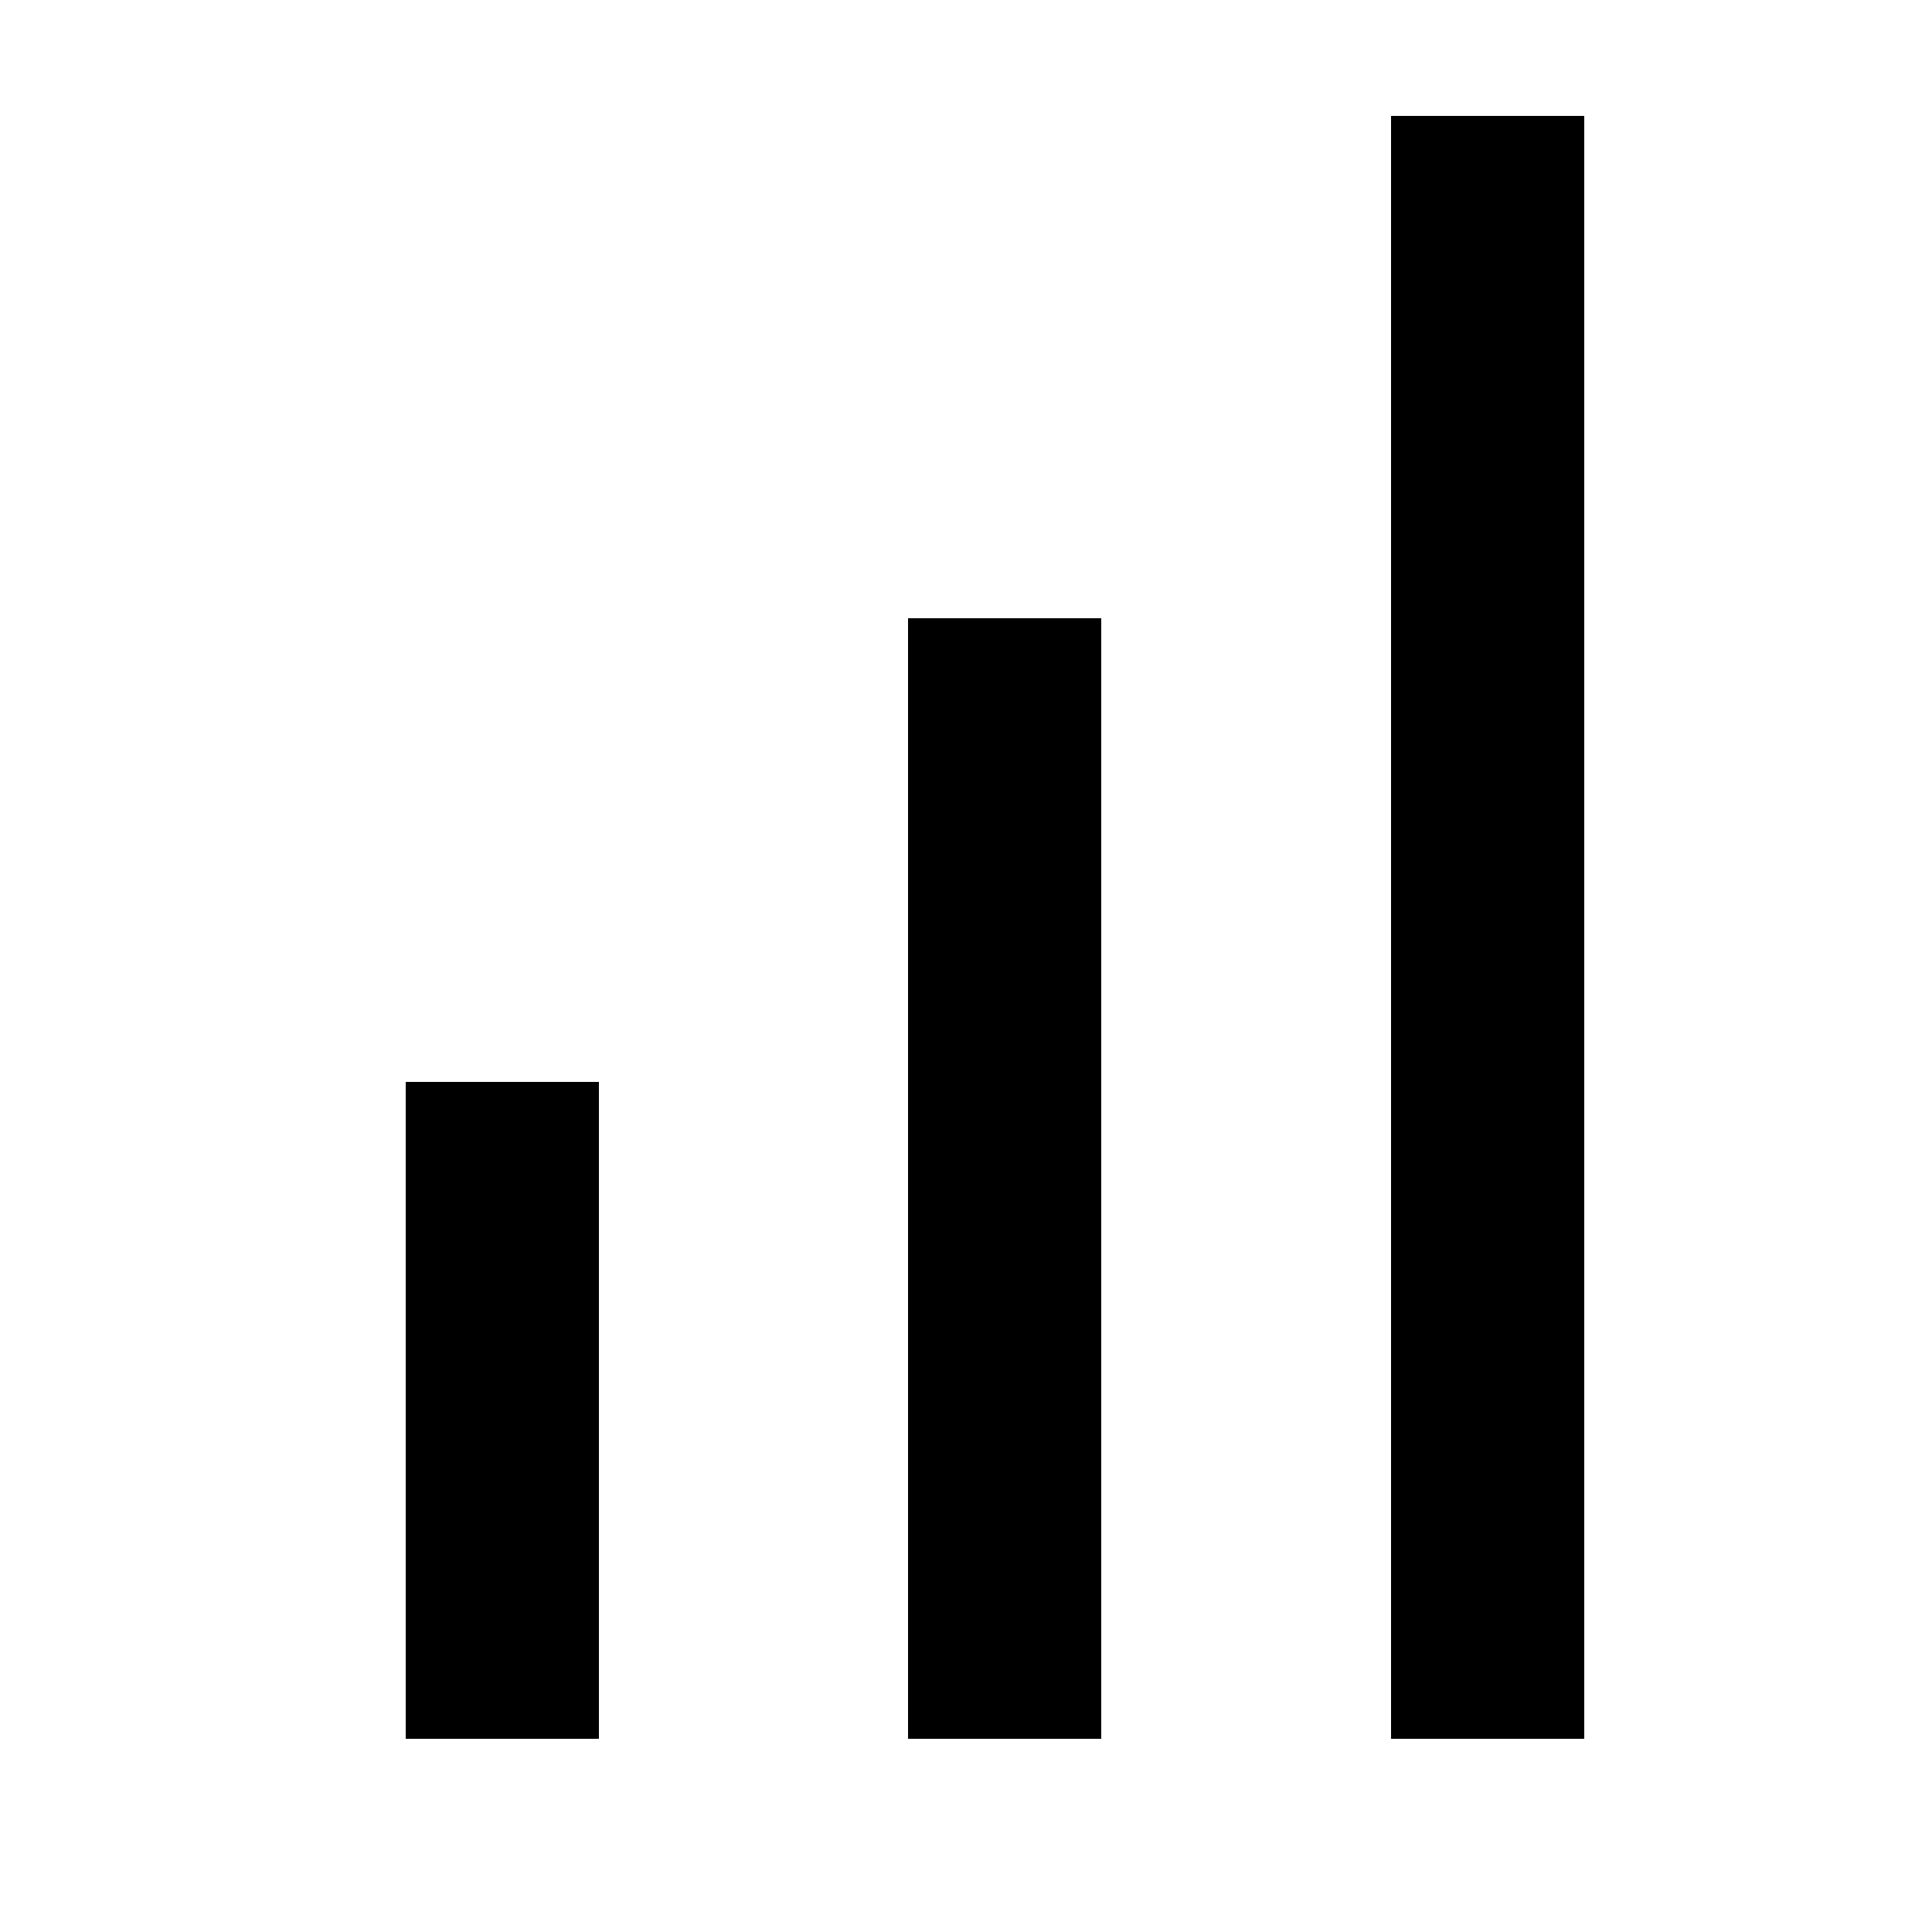
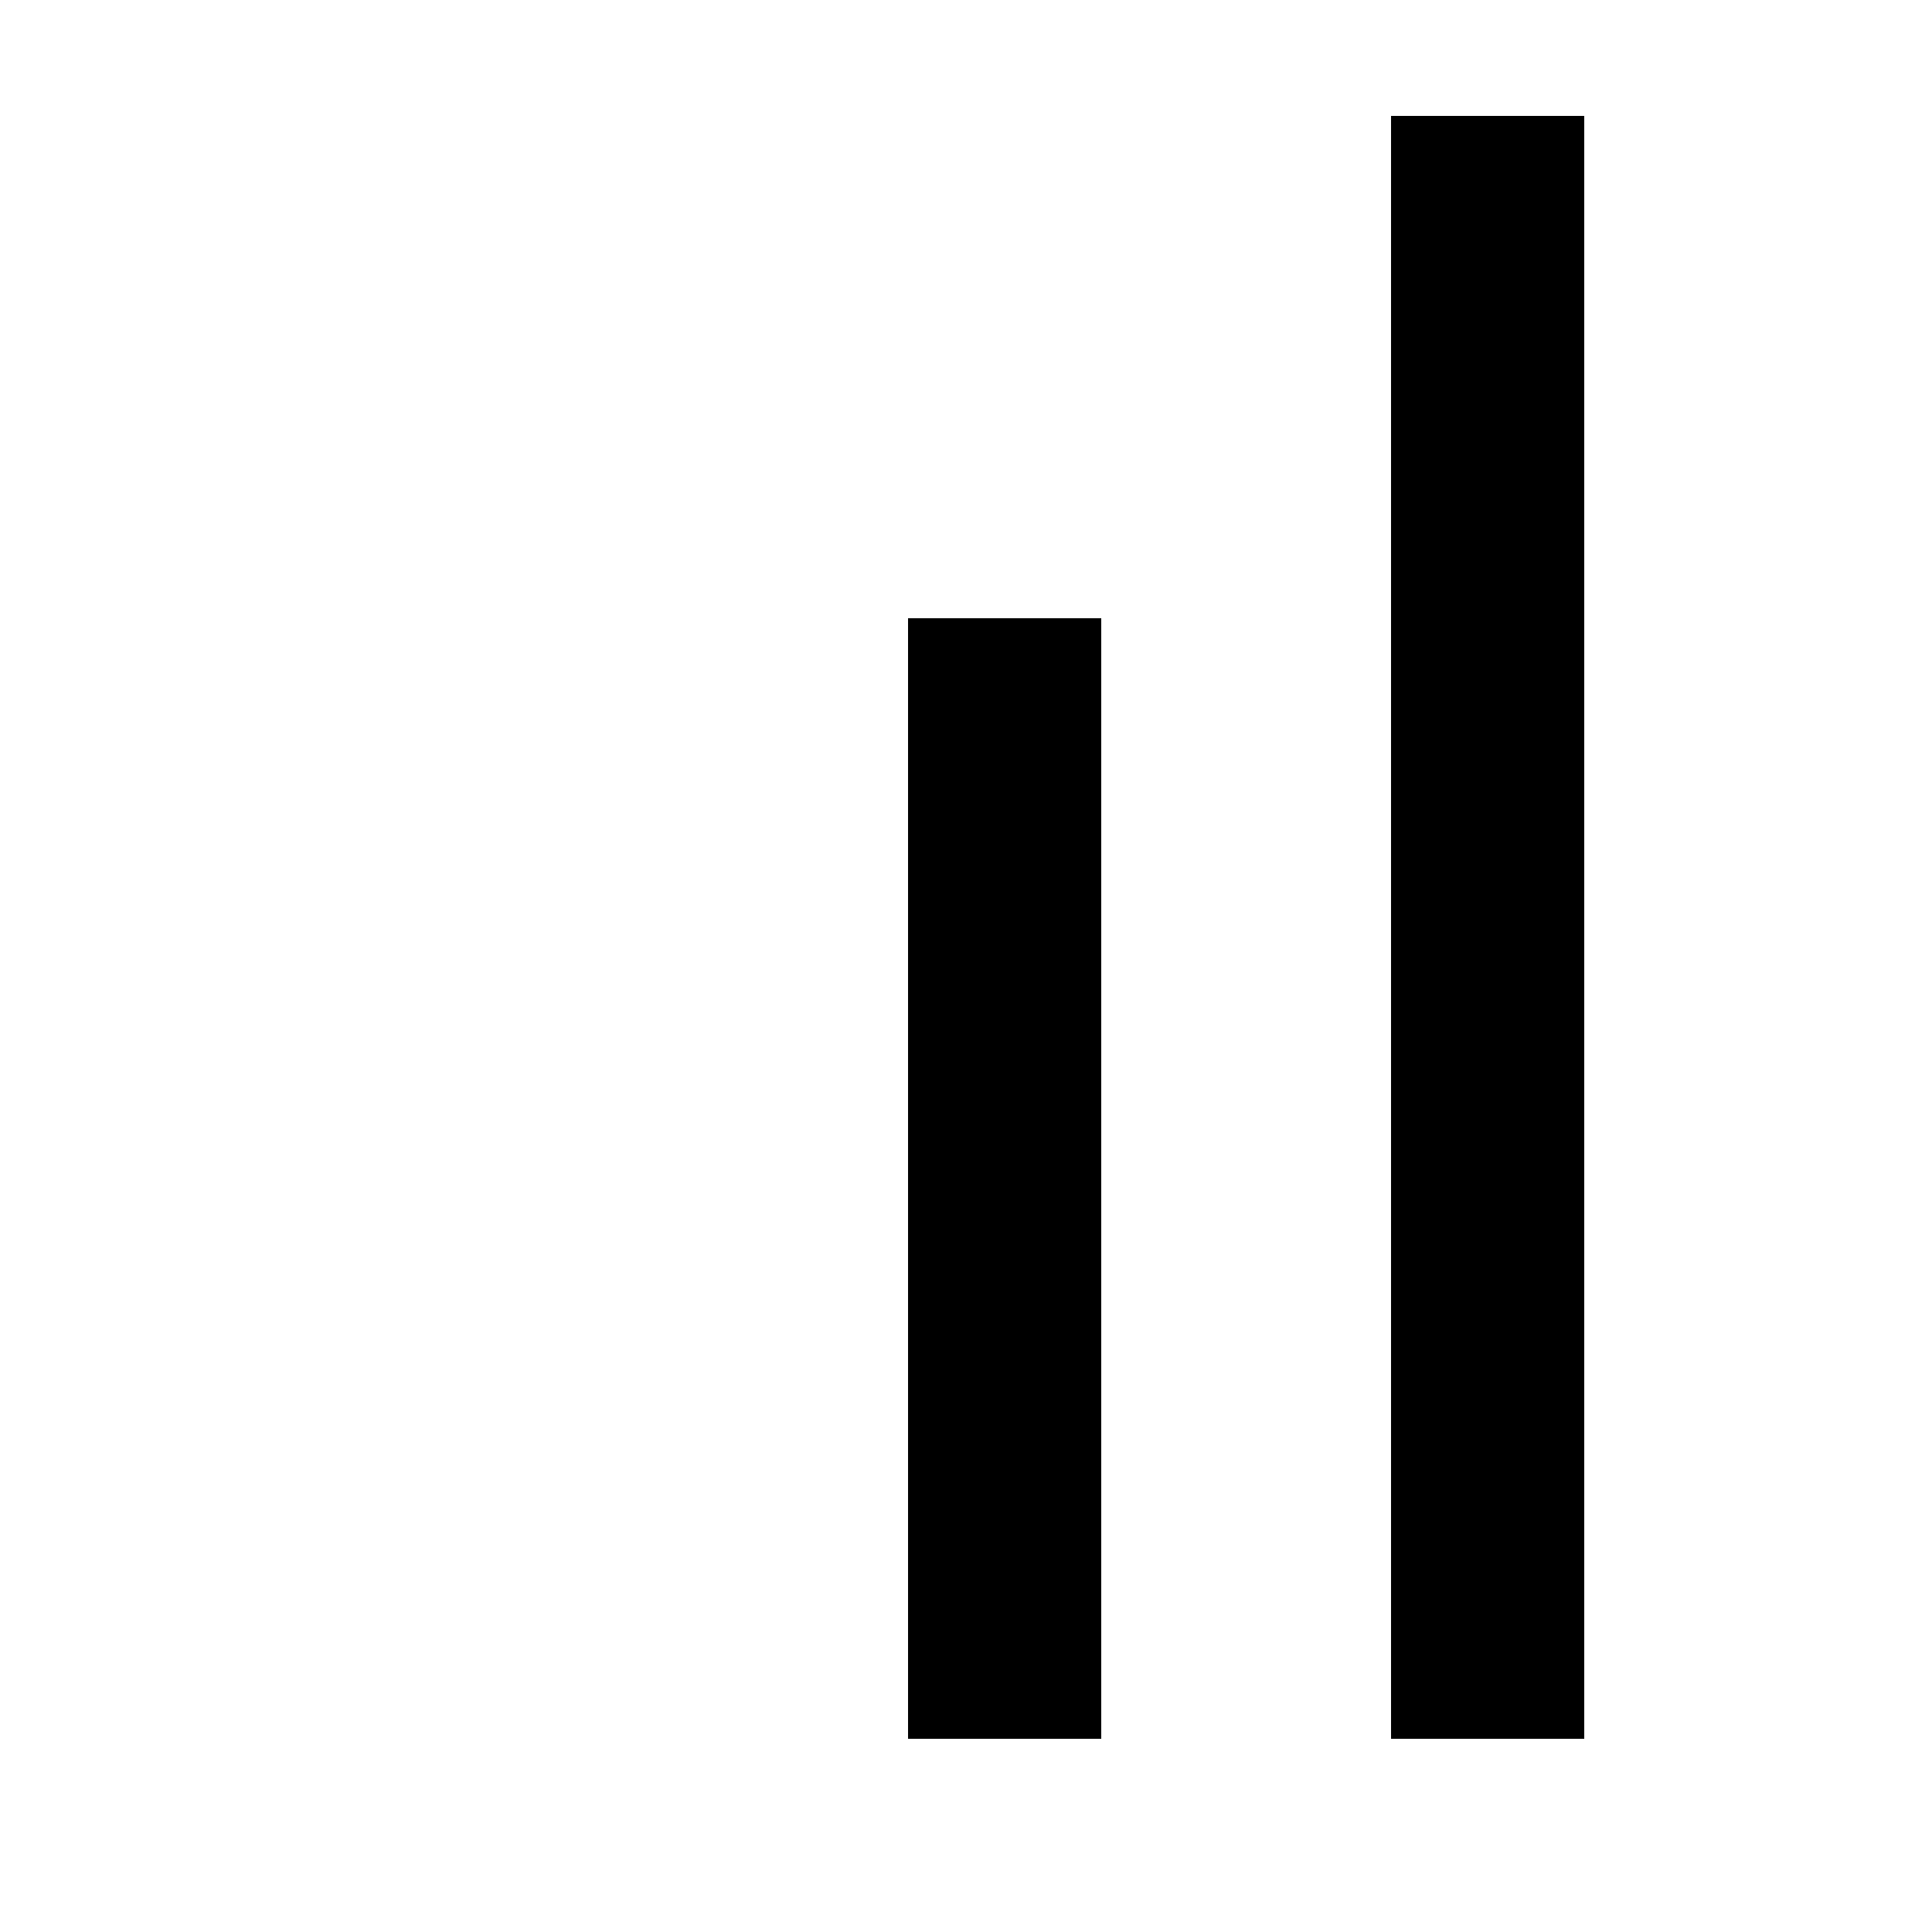
<svg xmlns="http://www.w3.org/2000/svg" width="50" height="50" viewBox="0 0 50 50" fill="none">
  <path d="M26 16L26 45" stroke="black" stroke-width="5" />
-   <path d="M13 28V45" stroke="black" stroke-width="5" />
  <path d="M38.5 3V45" stroke="black" stroke-width="5" />
</svg>